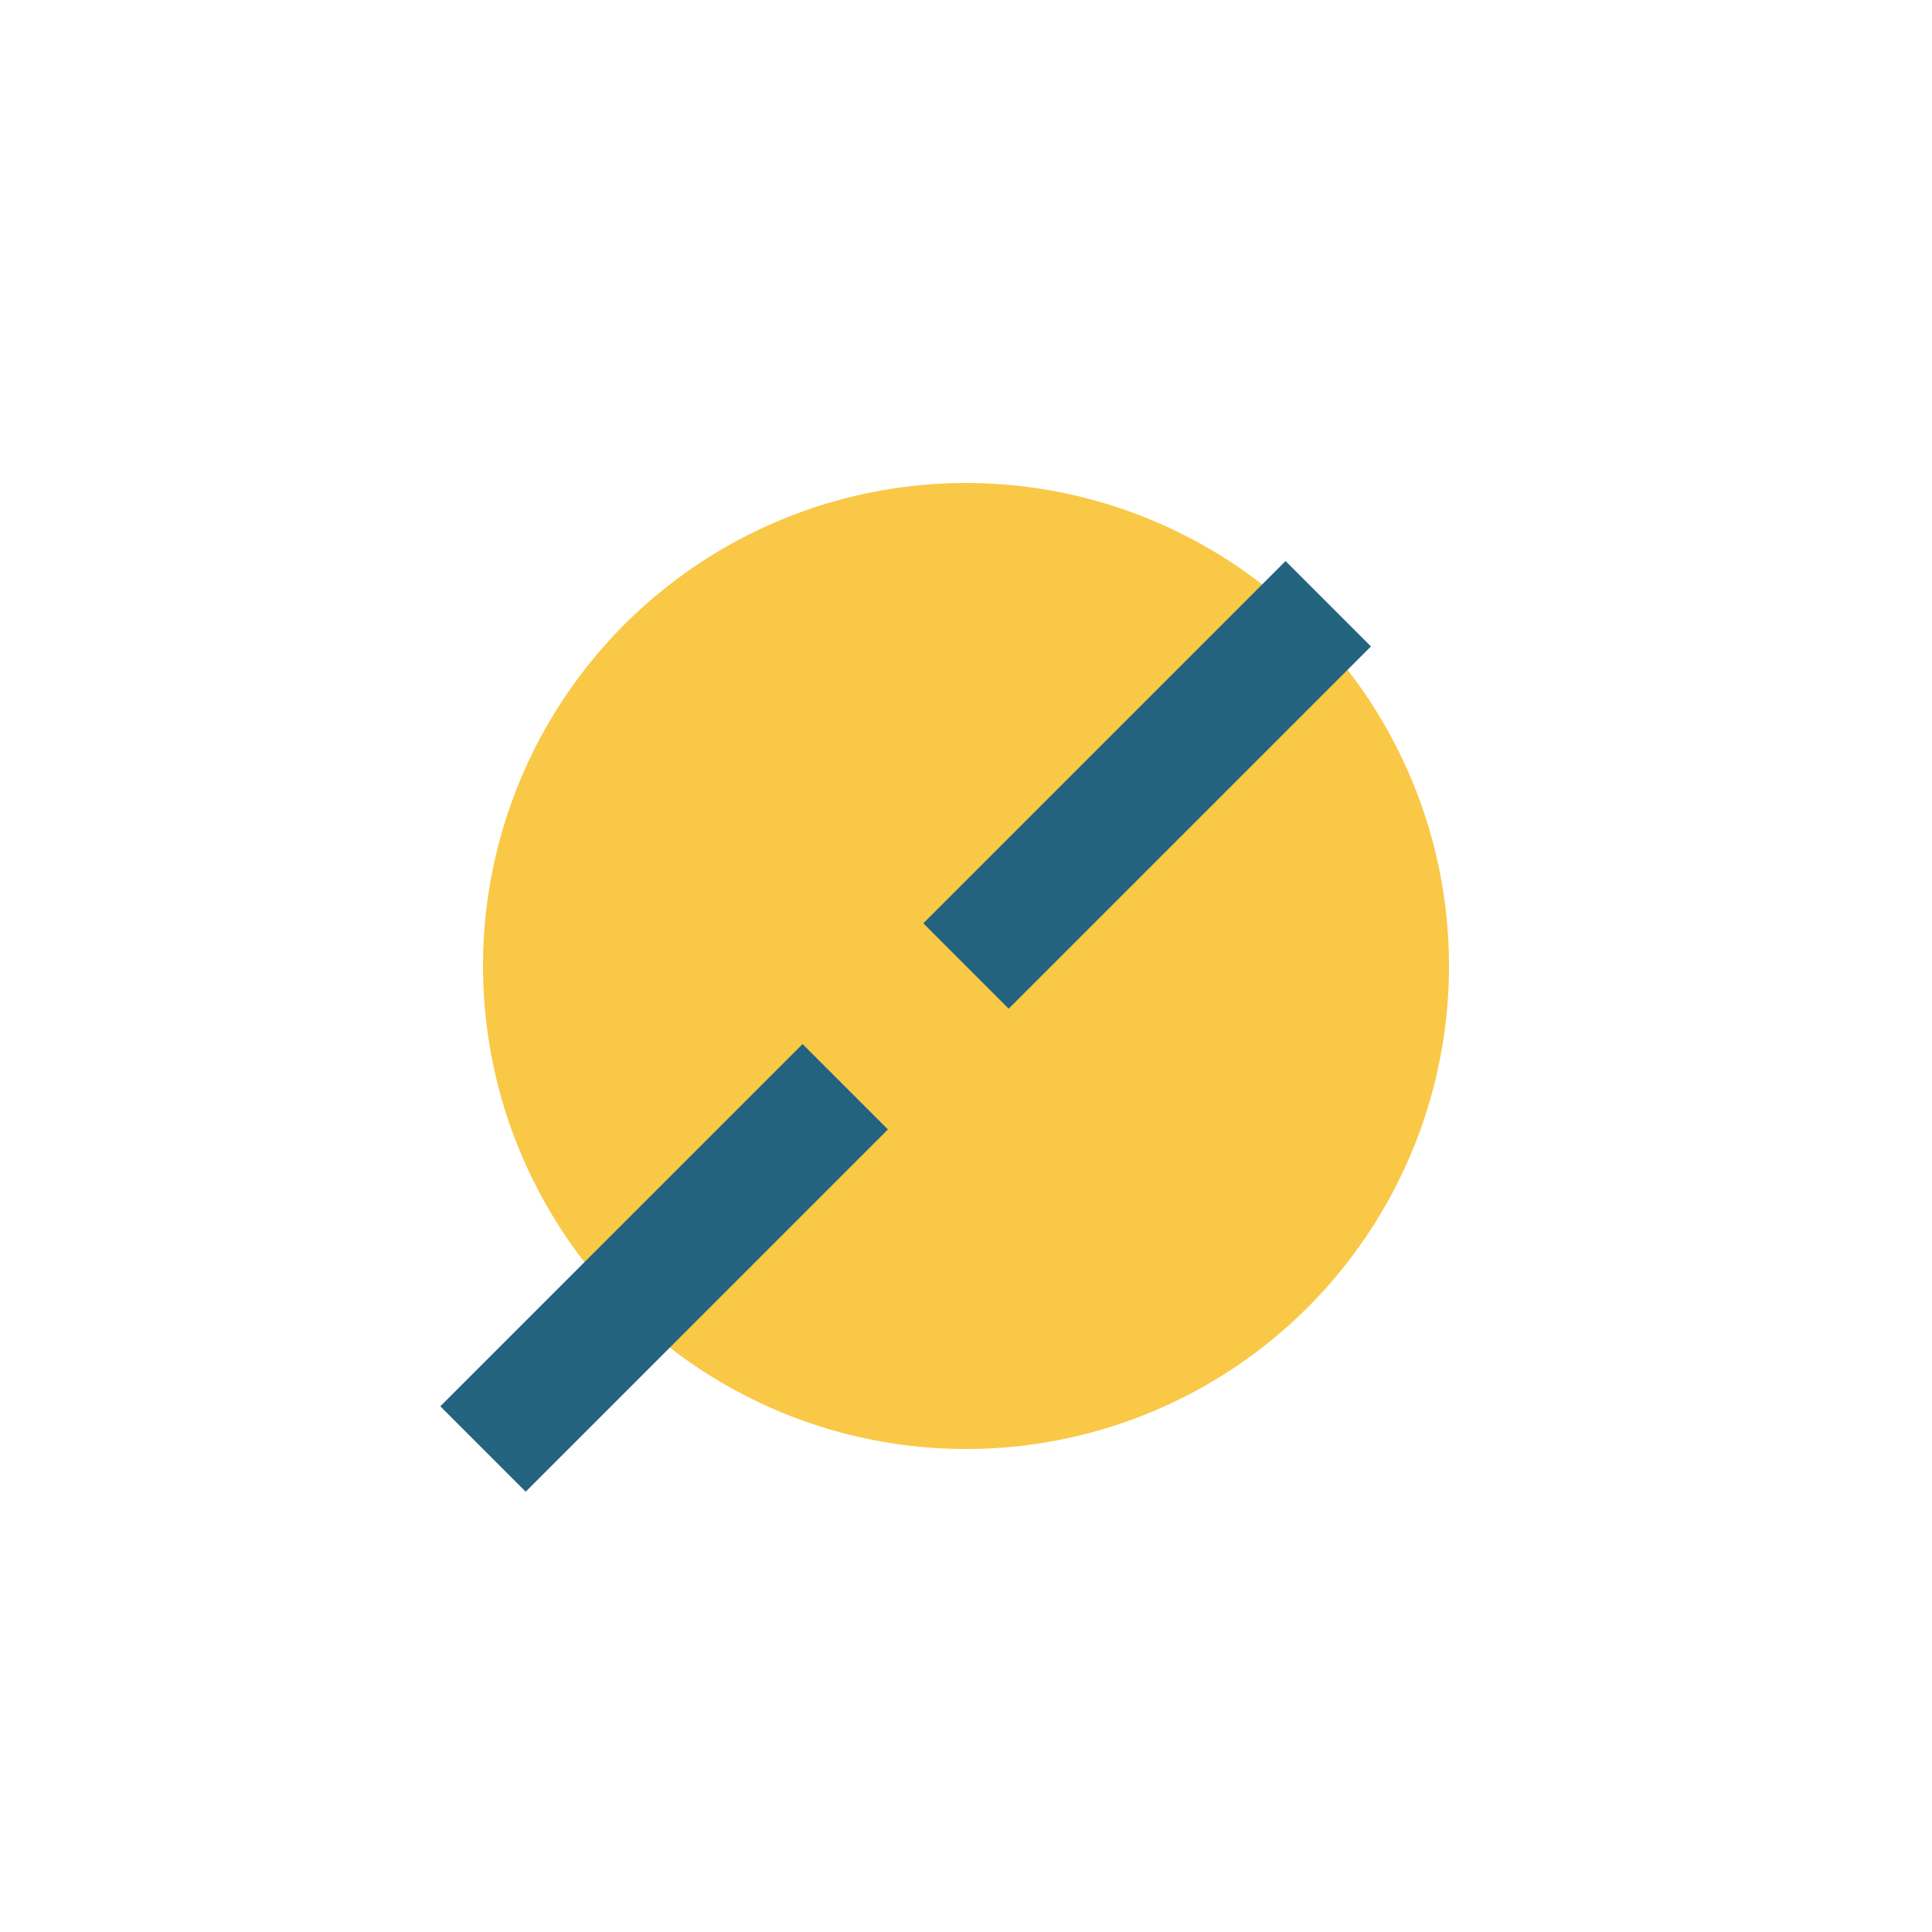
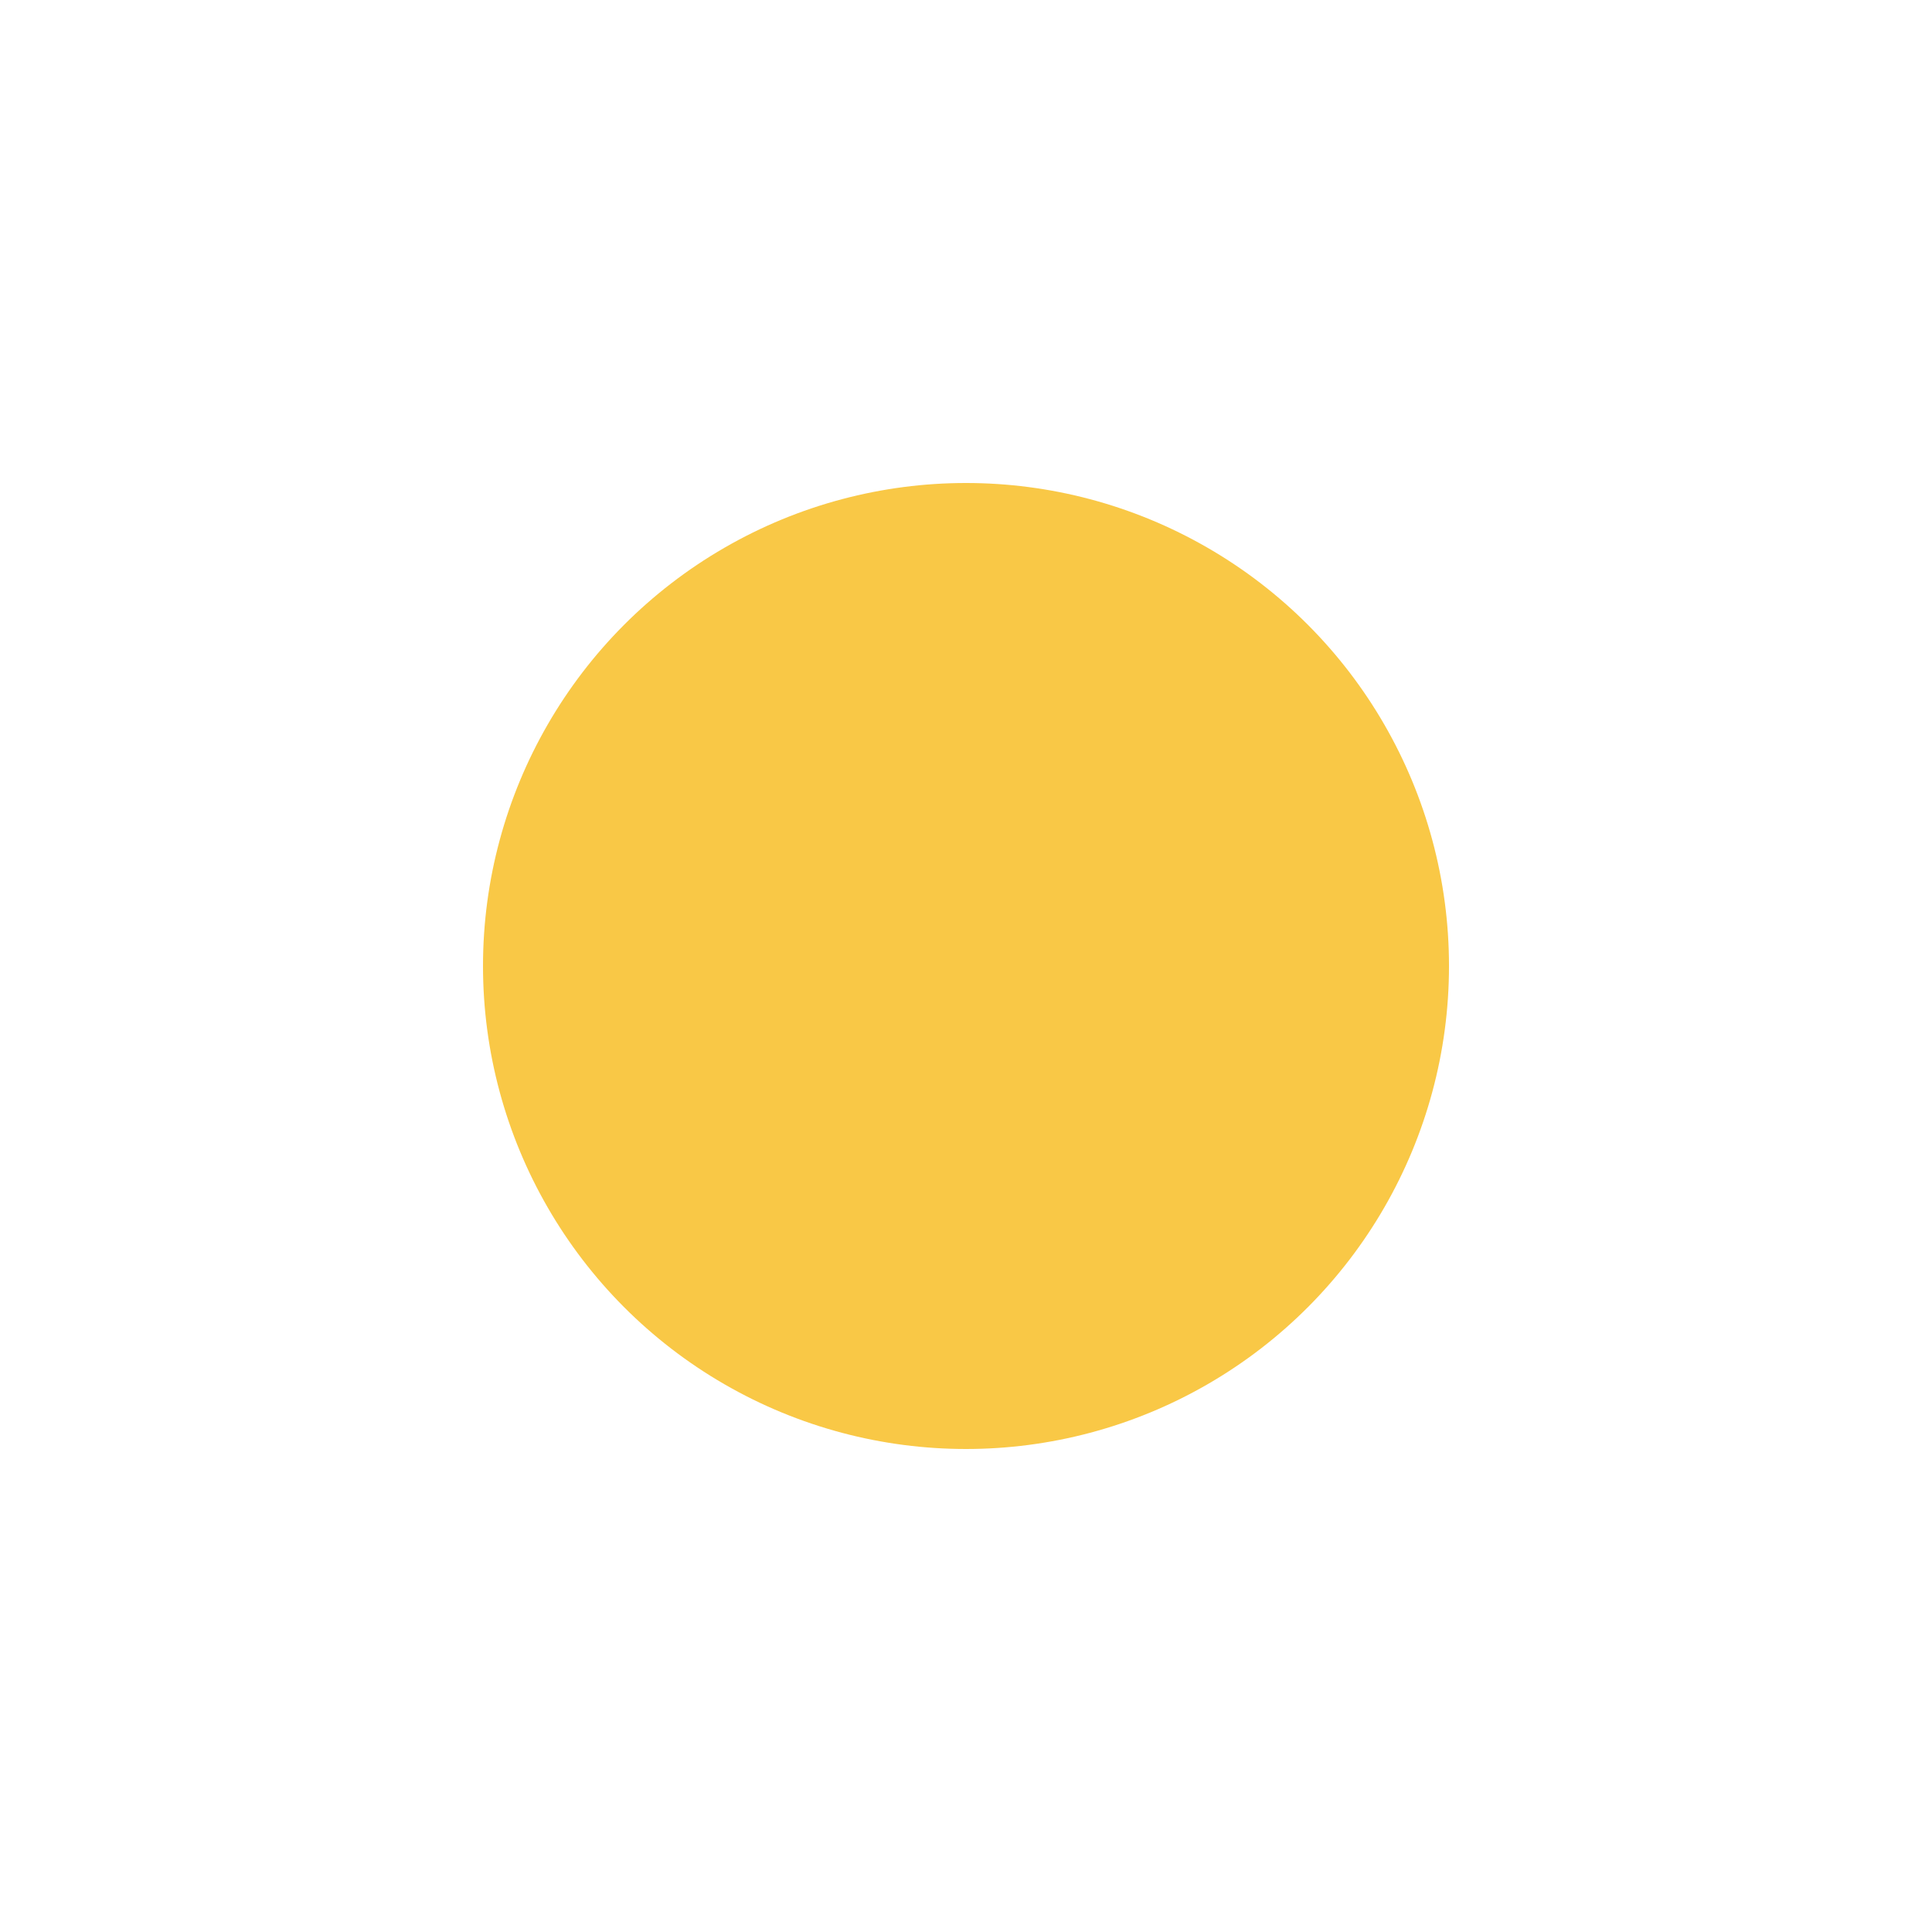
<svg xmlns="http://www.w3.org/2000/svg" width="32" height="32" viewBox="0 0 32 32">
  <circle cx="16" cy="16" r="8" fill="#F9C846" />
-   <path d="M8 24l6-6m8-8l-6 6" stroke="#236380" stroke-width="2" />
</svg>